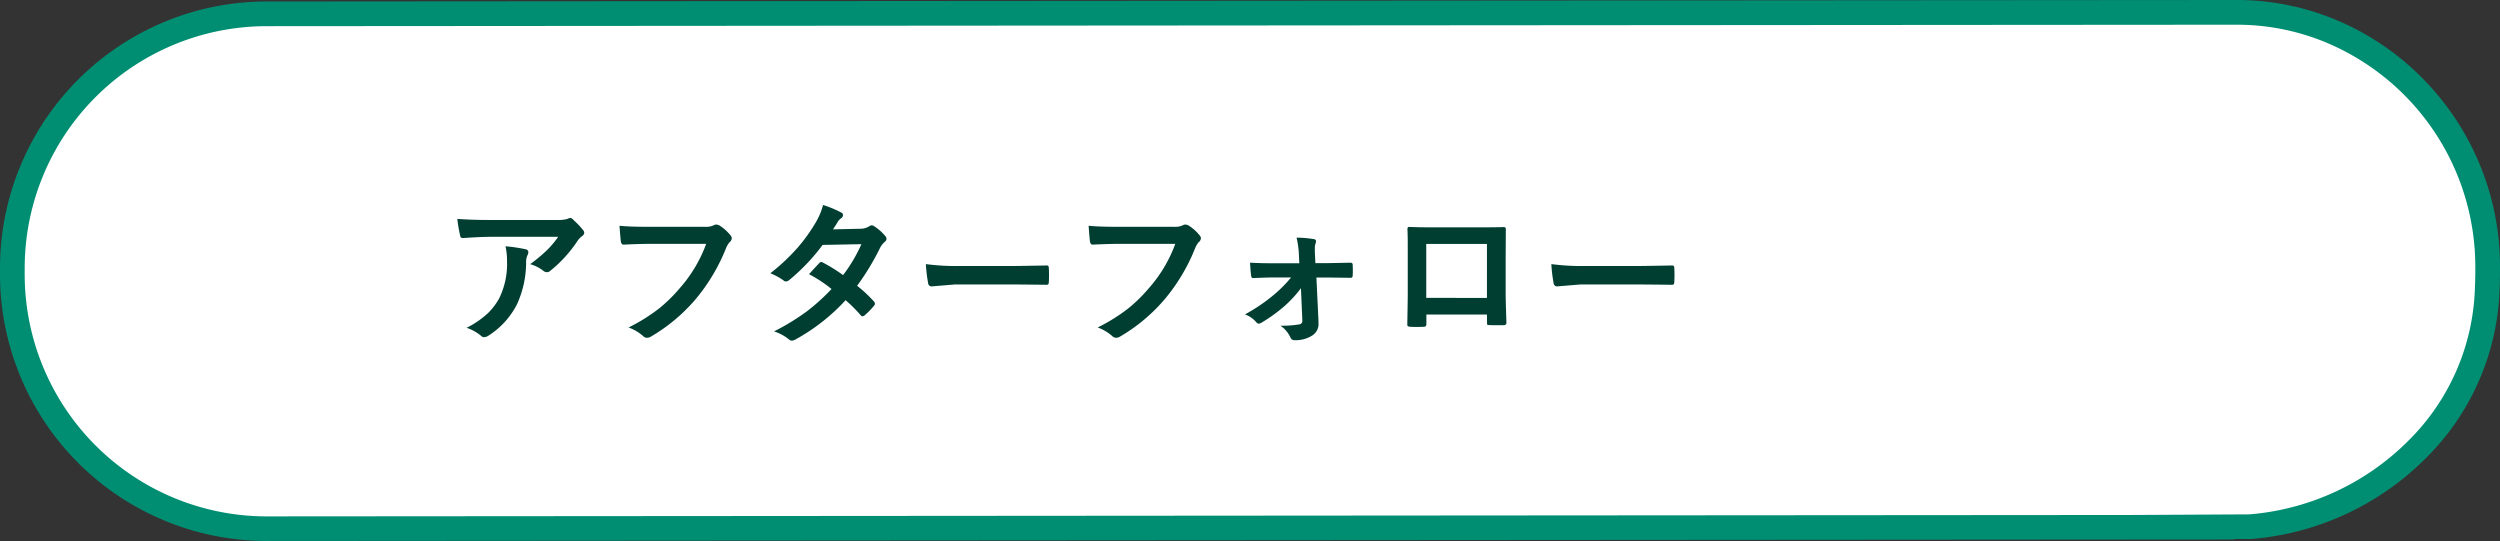
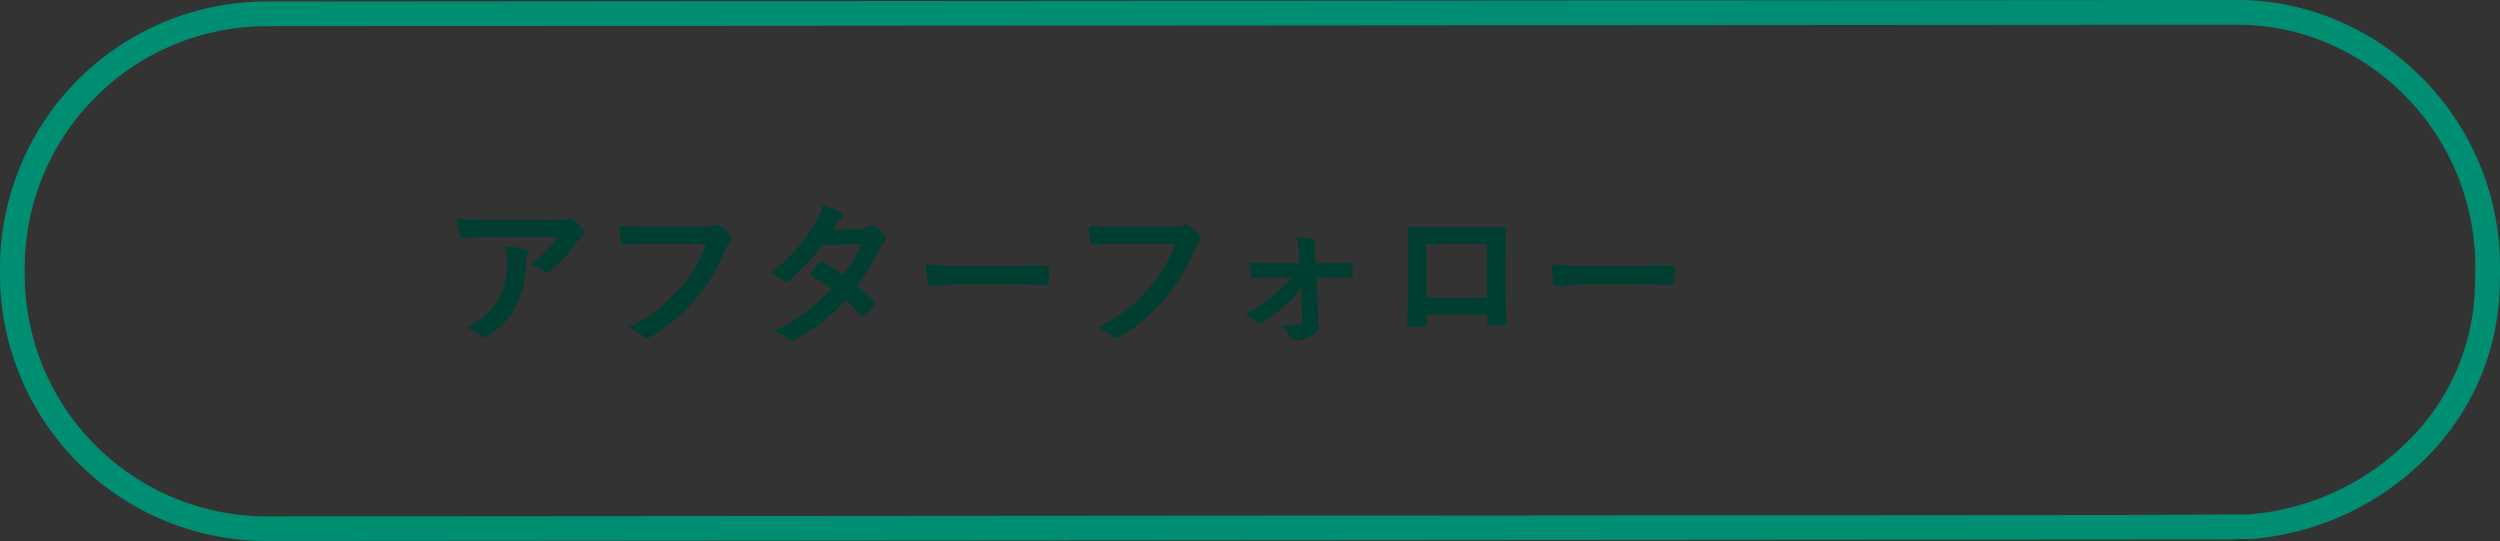
<svg xmlns="http://www.w3.org/2000/svg" width="151.884" height="32.872" viewBox="0 0 151.884 32.872">
  <rect x="0" y="0" width="151.884" height="32.872" fill="#333333" stroke="none" />
  <g transform="translate(-198.776 -361.785)">
-     <path d="M15.456,0,134.928-.09l.241,0a15.409,15.409,0,0,1,15.214,15.454v.371c0,.111-.01.564-.01.564s0,.081-.018.484c-.209,7.324-6.34,13.7-14.406,14.374l-7.242.033h6.221l-119.473.09A15.456,15.456,0,0,1,0,15.826v-.371A15.456,15.456,0,0,1,15.456,0Z" transform="translate(199.526 362.625)" fill="#fff" />
    <path d="M134.928-.84h0l.246,0A15.572,15.572,0,0,1,141.349.444a16.056,16.056,0,0,1,5.077,3.474,16.246,16.246,0,0,1,4.708,11.448v.371c0,.116-.009.533-.01.581,0,.009,0,.1-.018.493a15.109,15.109,0,0,1-4.473,10.182,16.922,16.922,0,0,1-10.62,4.914l-.059,0-.961,0v.029h-.062l-119.474.09A16.206,16.206,0,0,1-.75,15.826v-.371A16.206,16.206,0,0,1,15.456-.75Zm.988,31.249a15.419,15.419,0,0,0,9.65-4.472,13.614,13.614,0,0,0,4.04-9.173v-.009c.015-.382.018-.469.018-.472,0-.177.01-.471.01-.546v-.371a14.769,14.769,0,0,0-8.879-13.545A14.079,14.079,0,0,0,135.168.662h-.005l-.235,0L15.456.75A14.706,14.706,0,0,0,.75,15.455v.371A14.706,14.706,0,0,0,15.456,30.532L128.7,30.447v0Z" transform="translate(199.526 362.625)" fill="#008e72" />
    <path d="M1.034-6.916q.9.065,1.93.065H7.037A2.34,2.34,0,0,0,7.7-6.907a1.175,1.175,0,0,1,.181-.07.312.312,0,0,1,.218.135,4.945,4.945,0,0,1,.571.6.27.27,0,0,1,.074.172.254.254,0,0,1-.135.2A1.242,1.242,0,0,0,8.35-5.6,7.923,7.923,0,0,1,6.68-3.762a.283.283,0,0,1-.2.083.359.359,0,0,1-.232-.093,2.3,2.3,0,0,0-.789-.394,9.9,9.9,0,0,0,1.011-.84,5.609,5.609,0,0,0,.691-.821H3.057q-.571,0-1.679.074A.154.154,0,0,1,1.206-5.9,9.122,9.122,0,0,1,1.034-6.916ZM1.6-.3a5.523,5.523,0,0,0,1.29-.886,3.8,3.8,0,0,0,.7-.928A4.765,4.765,0,0,0,4.054-4.36a3.978,3.978,0,0,0-.093-.891,8.925,8.925,0,0,1,1.225.181.177.177,0,0,1,.162.181.38.38,0,0,1-.046.167.98.98,0,0,0-.088.39,6.151,6.151,0,0,1-.561,2.616A4.889,4.889,0,0,1,2.927.176a.5.5,0,0,1-.269.093.266.266,0,0,1-.19-.088A2.768,2.768,0,0,0,1.6-.3Zm9.282-6.2q.6.065,1.823.065H16.1a1.079,1.079,0,0,0,.524-.1.269.269,0,0,1,.144-.037.5.5,0,0,1,.176.046,2.724,2.724,0,0,1,.7.626.254.254,0,0,1,.065.162.322.322,0,0,1-.135.237,1.354,1.354,0,0,0-.218.371,11.372,11.372,0,0,1-1.842,3.089,10.513,10.513,0,0,1-2.7,2.264.477.477,0,0,1-.26.083A.328.328,0,0,1,12.32.2a2.8,2.8,0,0,0-.881-.52,10.856,10.856,0,0,0,1.842-1.146A9.193,9.193,0,0,0,14.542-2.7,8.4,8.4,0,0,0,16.152-5.4H12.719q-.571,0-1.568.046-.148.014-.181-.19Q10.938-5.784,10.887-6.5Zm14.44,3.646a8.535,8.535,0,0,1,1.025.956.194.194,0,0,1,.056.135.184.184,0,0,1-.056.125,4.512,4.512,0,0,1-.589.6A.208.208,0,0,1,25.647-1a.154.154,0,0,1-.1-.056,9.273,9.273,0,0,0-.923-.923A11.839,11.839,0,0,1,21.593.4a.554.554,0,0,1-.237.083A.289.289,0,0,1,21.176.4a2.835,2.835,0,0,0-.9-.482A13.892,13.892,0,0,0,22.28-1.308a12.222,12.222,0,0,0,1.489-1.35,8.235,8.235,0,0,0-1.368-.9q.571-.622.626-.677a.184.184,0,0,1,.125-.065.325.325,0,0,1,.093.037,10.056,10.056,0,0,1,1.225.761,9.273,9.273,0,0,0,1.113-1.879l-2.356.046a12.209,12.209,0,0,1-2.032,2.138.379.379,0,0,1-.19.083.209.209,0,0,1-.153-.065,4.016,4.016,0,0,0-.8-.436A12.038,12.038,0,0,0,21.737-5.2a10.349,10.349,0,0,0,1.007-1.392,4.2,4.2,0,0,0,.51-1.169,6.362,6.362,0,0,1,1.113.464.163.163,0,0,1,.1.153.236.236,0,0,1-.116.19.706.706,0,0,0-.195.2q-.111.195-.3.473l1.675-.037a1.014,1.014,0,0,0,.52-.144.316.316,0,0,1,.162-.065.335.335,0,0,1,.172.074,2.863,2.863,0,0,1,.649.58.246.246,0,0,1,.074.172.253.253,0,0,1-.107.181,1.251,1.251,0,0,0-.283.362A15.247,15.247,0,0,1,25.327-2.857ZM29.5-4.17a14.028,14.028,0,0,0,2.05.116h3.062q.45,0,1.16-.014.9-.014,1.025-.019h.046q.125,0,.125.135.014.218.014.45t-.014.445q0,.144-.135.144h-.037q-1.424-.019-2.12-.019H31.255l-1.4.116a.209.209,0,0,1-.218-.2A9.034,9.034,0,0,1,29.5-4.17ZM39.387-6.5q.6.065,1.823.065H44.6a1.079,1.079,0,0,0,.524-.1.269.269,0,0,1,.144-.037.5.5,0,0,1,.176.046,2.724,2.724,0,0,1,.7.626.254.254,0,0,1,.065.162.322.322,0,0,1-.135.237,1.354,1.354,0,0,0-.218.371,11.372,11.372,0,0,1-1.842,3.089,10.513,10.513,0,0,1-2.7,2.264.477.477,0,0,1-.26.083A.328.328,0,0,1,40.82.2a2.8,2.8,0,0,0-.881-.52,10.856,10.856,0,0,0,1.842-1.146A9.193,9.193,0,0,0,43.042-2.7,8.4,8.4,0,0,0,44.652-5.4H41.219q-.571,0-1.568.046-.148.014-.181-.19Q39.438-5.784,39.387-6.5Zm12.9,3.794a7.12,7.12,0,0,1-.951,1.044A9.442,9.442,0,0,1,49.884-.608a.348.348,0,0,1-.162.056.225.225,0,0,1-.153-.093,1.645,1.645,0,0,0-.682-.469,10.764,10.764,0,0,0,1.767-1.2,8.071,8.071,0,0,0,1.034-1.044H50.6q-.232,0-.635.014t-.561.023h-.019q-.111,0-.125-.153-.037-.269-.065-.784.575.037,1.373.037h1.619l-.028-.626a6.293,6.293,0,0,0-.135-.932,7.263,7.263,0,0,1,1.034.088q.144.019.144.139a.285.285,0,0,1-.019.1.88.88,0,0,0-.051.334V-4.9l.032.673h.663l1.447-.028H55.3q.13,0,.13.125.009.172.009.329t-.009.329a.121.121,0,0,1-.139.135h-.019l-1.419-.019h-.626l.125,2.649v.093a.825.825,0,0,1-.38.784,1.884,1.884,0,0,1-1.048.283.264.264,0,0,1-.274-.162,1.742,1.742,0,0,0-.608-.719,6.267,6.267,0,0,0,1.141-.079.21.21,0,0,0,.19-.227Zm11.3,1.6H59.908v.561q0,.121-.046.153a.327.327,0,0,1-.162.032q-.186.009-.376.009t-.376-.009q-.2-.009-.2-.116V-.506q.028-1.48.028-1.888V-5.339q0-.557-.019-.956,0-.135.107-.135.5.028,1.7.028h2.259q1.341,0,1.786-.019.125,0,.125.144v.046l-.009,1.535v2.268q0,.515.046,1.809,0,.162-.181.162-.223,0-.436,0t-.436-.009q-.088,0-.111-.028a.326.326,0,0,1-.014-.121Zm0-1.007V-5.395H59.9V-2.12ZM67.5-4.17a14.028,14.028,0,0,0,2.05.116h3.062q.45,0,1.16-.014.9-.014,1.025-.019h.046q.125,0,.125.135.014.218.014.45t-.014.445q0,.144-.135.144h-.037q-1.424-.019-2.12-.019H69.255l-1.4.116a.209.209,0,0,1-.218-.2A9.033,9.033,0,0,1,67.5-4.17Z" transform="translate(225.526 382)" fill="#003e32" />
  </g>
</svg>